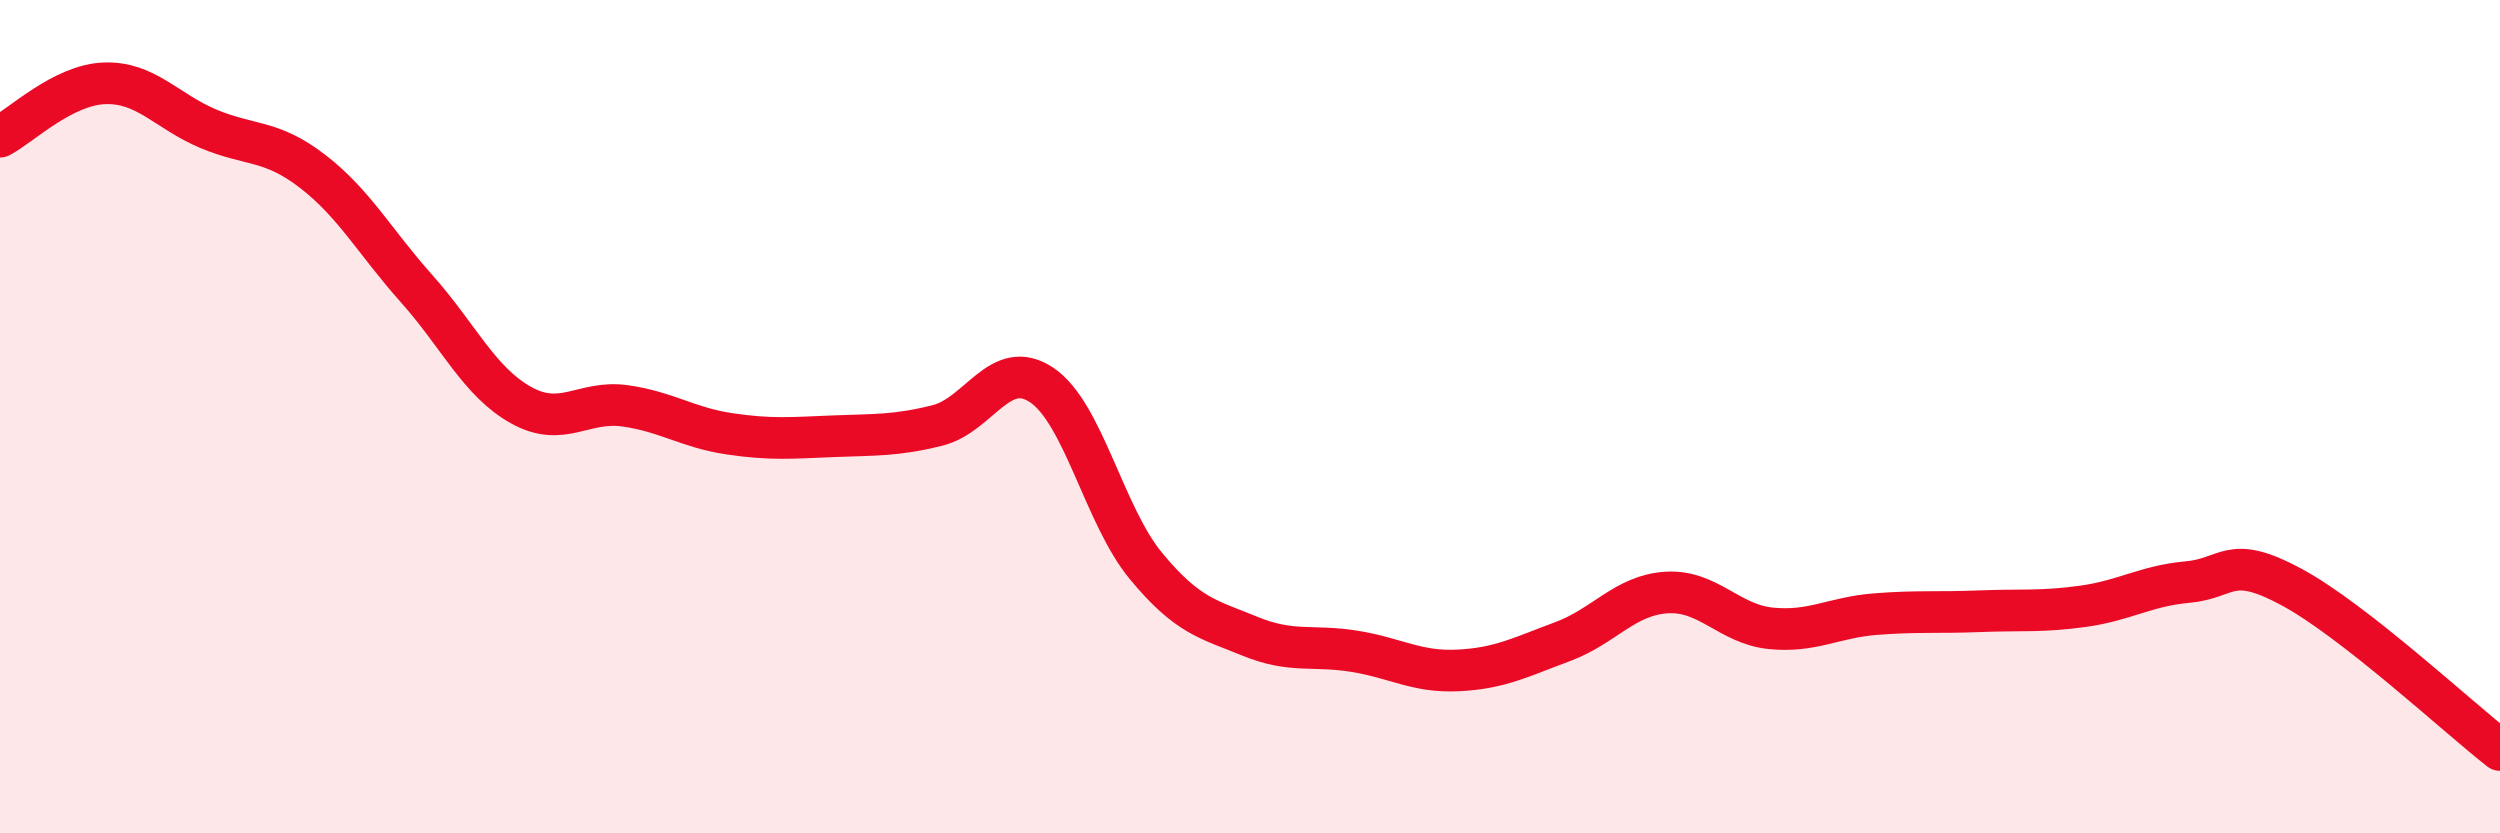
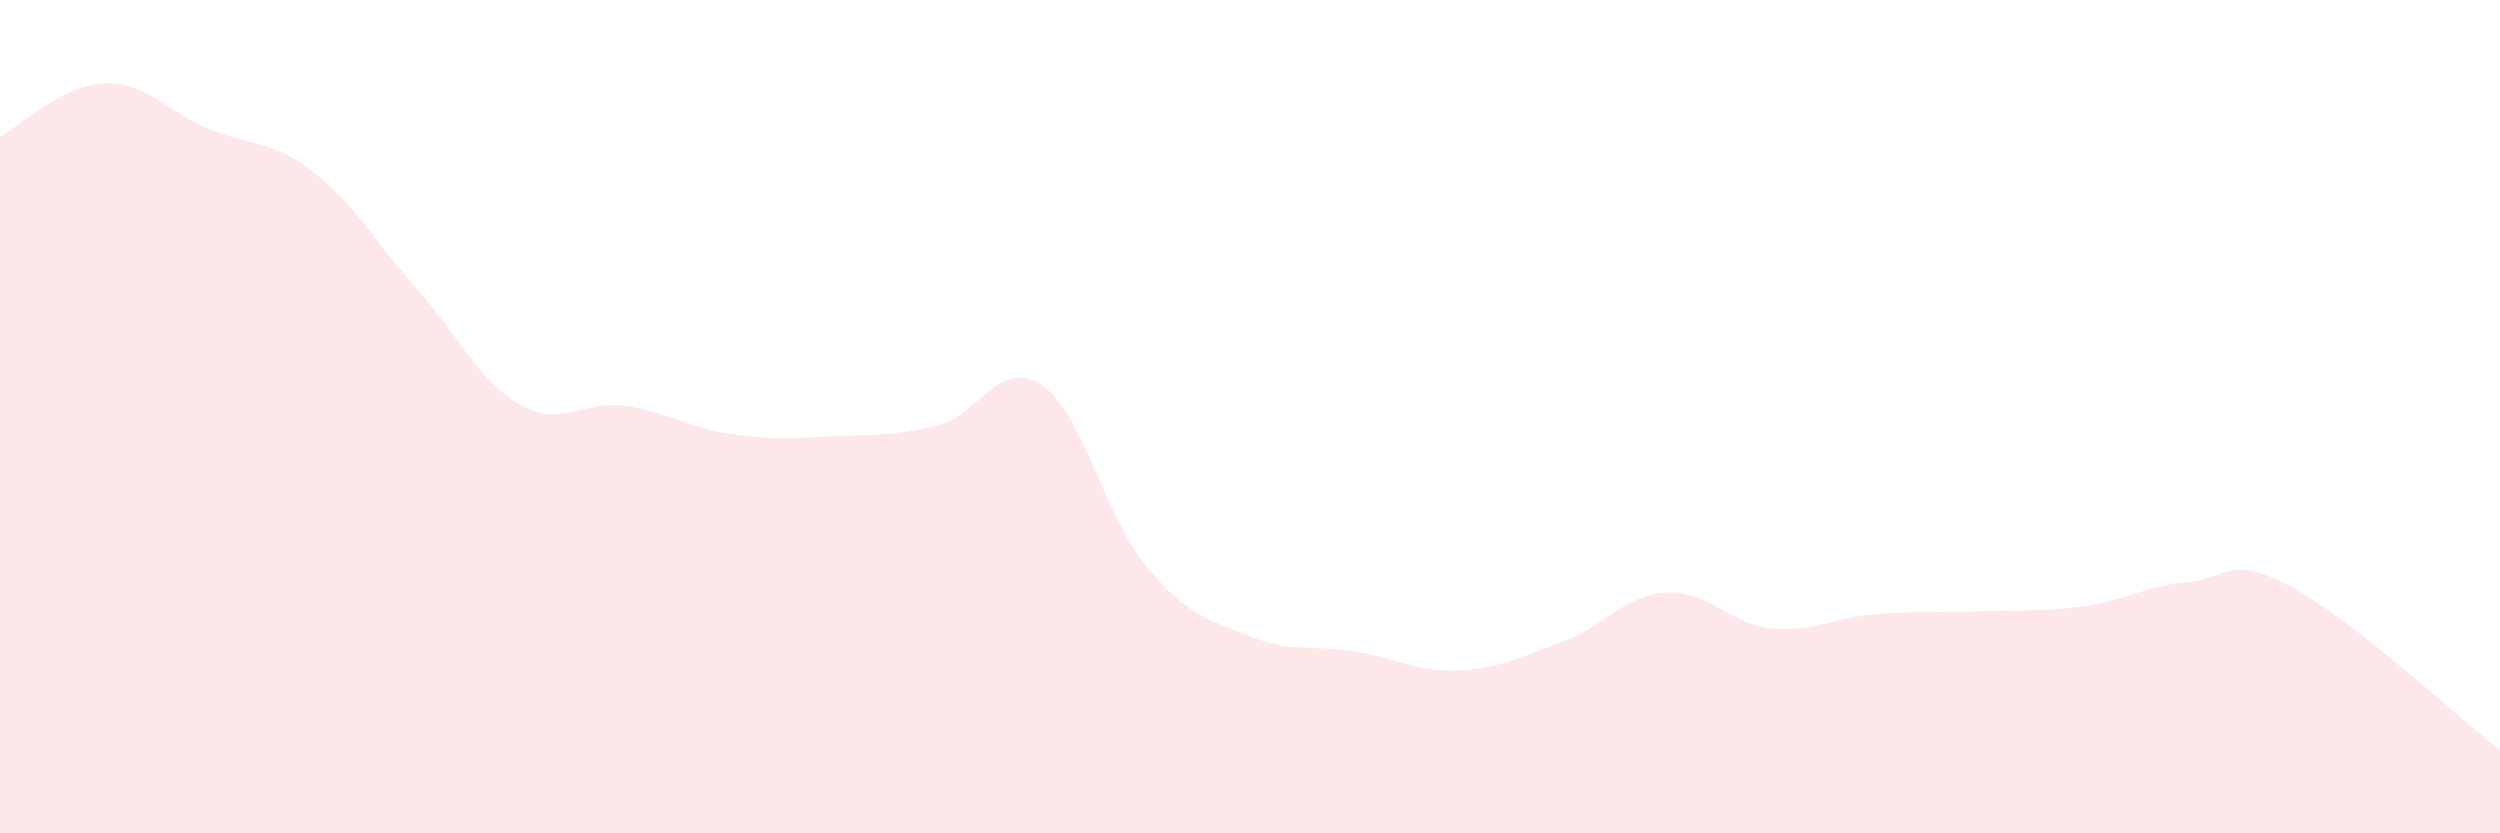
<svg xmlns="http://www.w3.org/2000/svg" width="60" height="20" viewBox="0 0 60 20">
  <path d="M 0,3.28 C 0.5,3.02 1.5,2.04 2.5,2 C 3.5,1.96 4,2.67 5,3.09 C 6,3.51 6.5,3.34 7.5,4.11 C 8.5,4.88 9,5.81 10,6.93 C 11,8.05 11.5,9.16 12.5,9.72 C 13.5,10.28 14,9.6 15,9.74 C 16,9.88 16.5,10.26 17.5,10.41 C 18.5,10.56 19,10.51 20,10.47 C 21,10.43 21.5,10.46 22.5,10.21 C 23.5,9.96 24,8.57 25,9.24 C 26,9.91 26.5,12.37 27.5,13.58 C 28.5,14.79 29,14.86 30,15.27 C 31,15.68 31.5,15.47 32.5,15.63 C 33.5,15.79 34,16.14 35,16.09 C 36,16.04 36.5,15.77 37.5,15.4 C 38.5,15.03 39,14.28 40,14.22 C 41,14.16 41.5,14.98 42.5,15.08 C 43.5,15.18 44,14.82 45,14.74 C 46,14.66 46.5,14.71 47.5,14.67 C 48.5,14.63 49,14.69 50,14.55 C 51,14.41 51.5,14.06 52.5,13.97 C 53.5,13.88 53.5,13.28 55,14.09 C 56.5,14.9 59,17.22 60,18L60 20L0 20Z" fill="#EB0A25" opacity="0.1" stroke-linecap="round" stroke-linejoin="round" />
-   <path d="M 0,3.28 C 0.5,3.02 1.5,2.04 2.5,2 C 3.5,1.96 4,2.67 5,3.09 C 6,3.51 6.5,3.34 7.5,4.11 C 8.5,4.88 9,5.81 10,6.93 C 11,8.05 11.5,9.16 12.5,9.72 C 13.5,10.28 14,9.6 15,9.74 C 16,9.88 16.5,10.26 17.5,10.41 C 18.5,10.56 19,10.51 20,10.47 C 21,10.43 21.5,10.46 22.5,10.21 C 23.5,9.96 24,8.57 25,9.24 C 26,9.91 26.5,12.37 27.5,13.58 C 28.5,14.79 29,14.86 30,15.27 C 31,15.68 31.5,15.47 32.5,15.63 C 33.5,15.79 34,16.14 35,16.09 C 36,16.04 36.5,15.77 37.5,15.4 C 38.5,15.03 39,14.28 40,14.22 C 41,14.16 41.5,14.98 42.5,15.08 C 43.5,15.18 44,14.82 45,14.74 C 46,14.66 46.5,14.71 47.5,14.67 C 48.5,14.63 49,14.69 50,14.55 C 51,14.41 51.5,14.06 52.5,13.97 C 53.5,13.88 53.5,13.28 55,14.09 C 56.5,14.9 59,17.22 60,18" stroke="#EB0A25" stroke-width="1" fill="none" stroke-linecap="round" stroke-linejoin="round" />
</svg>